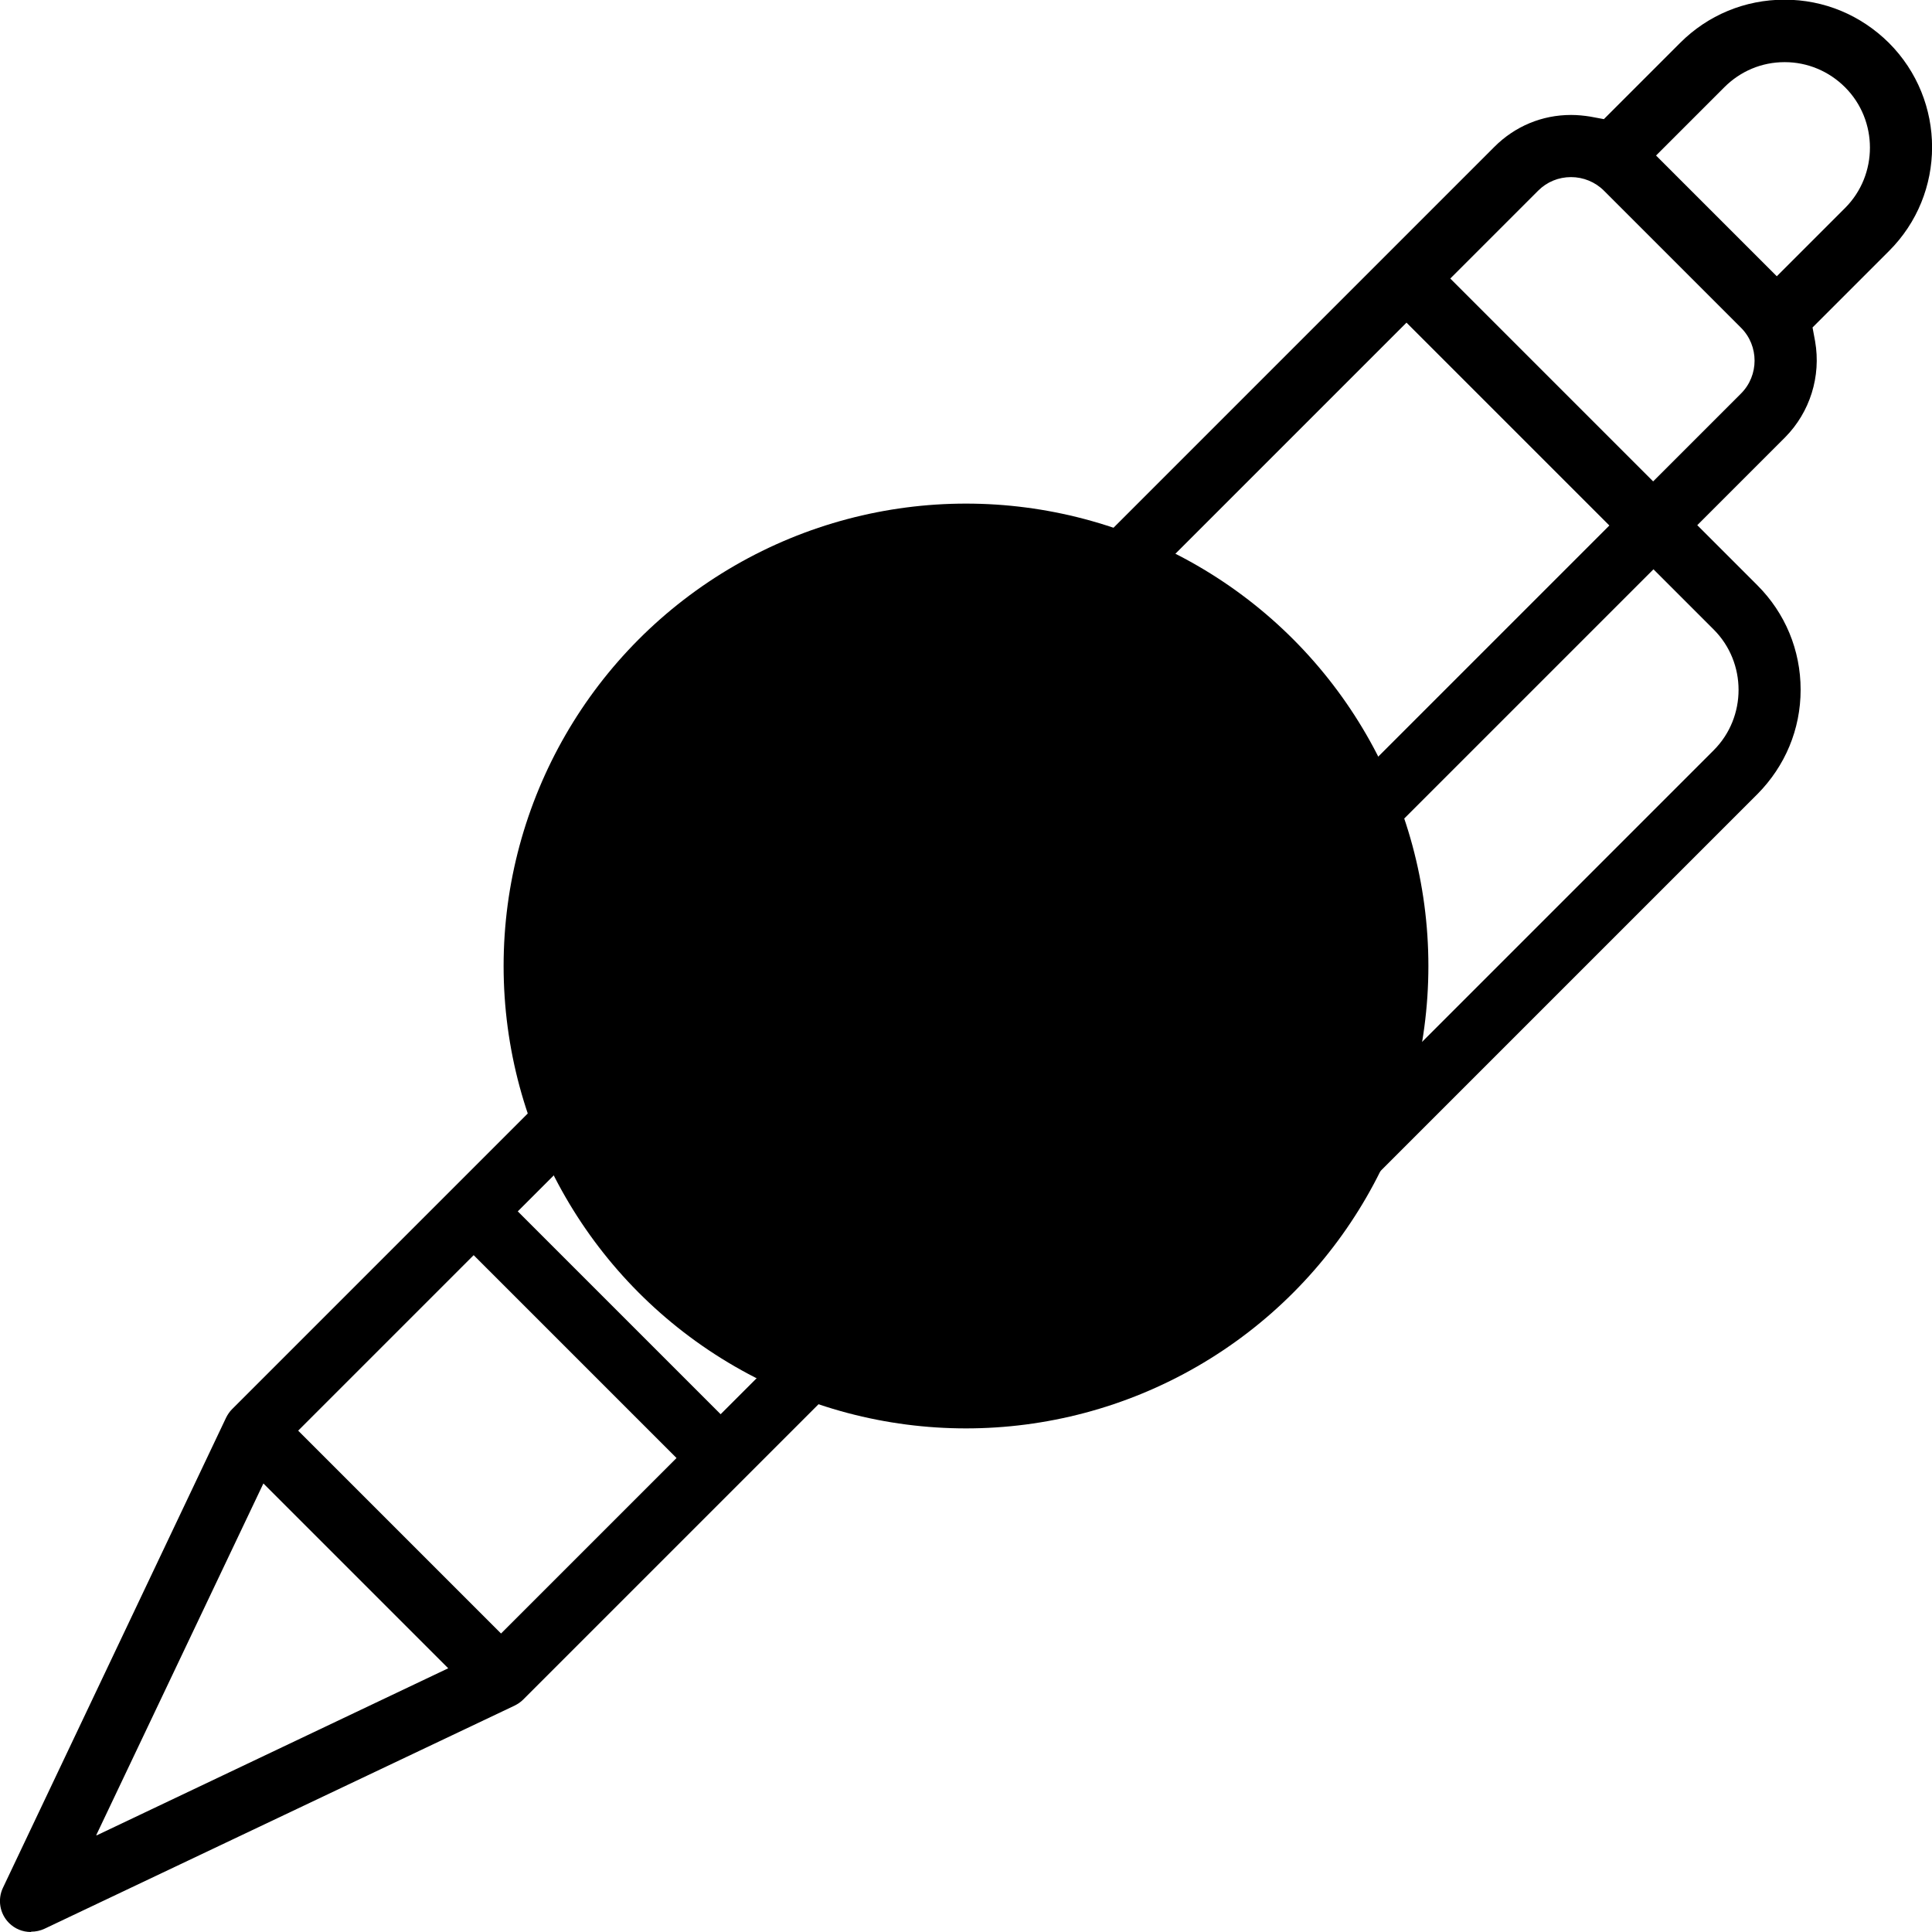
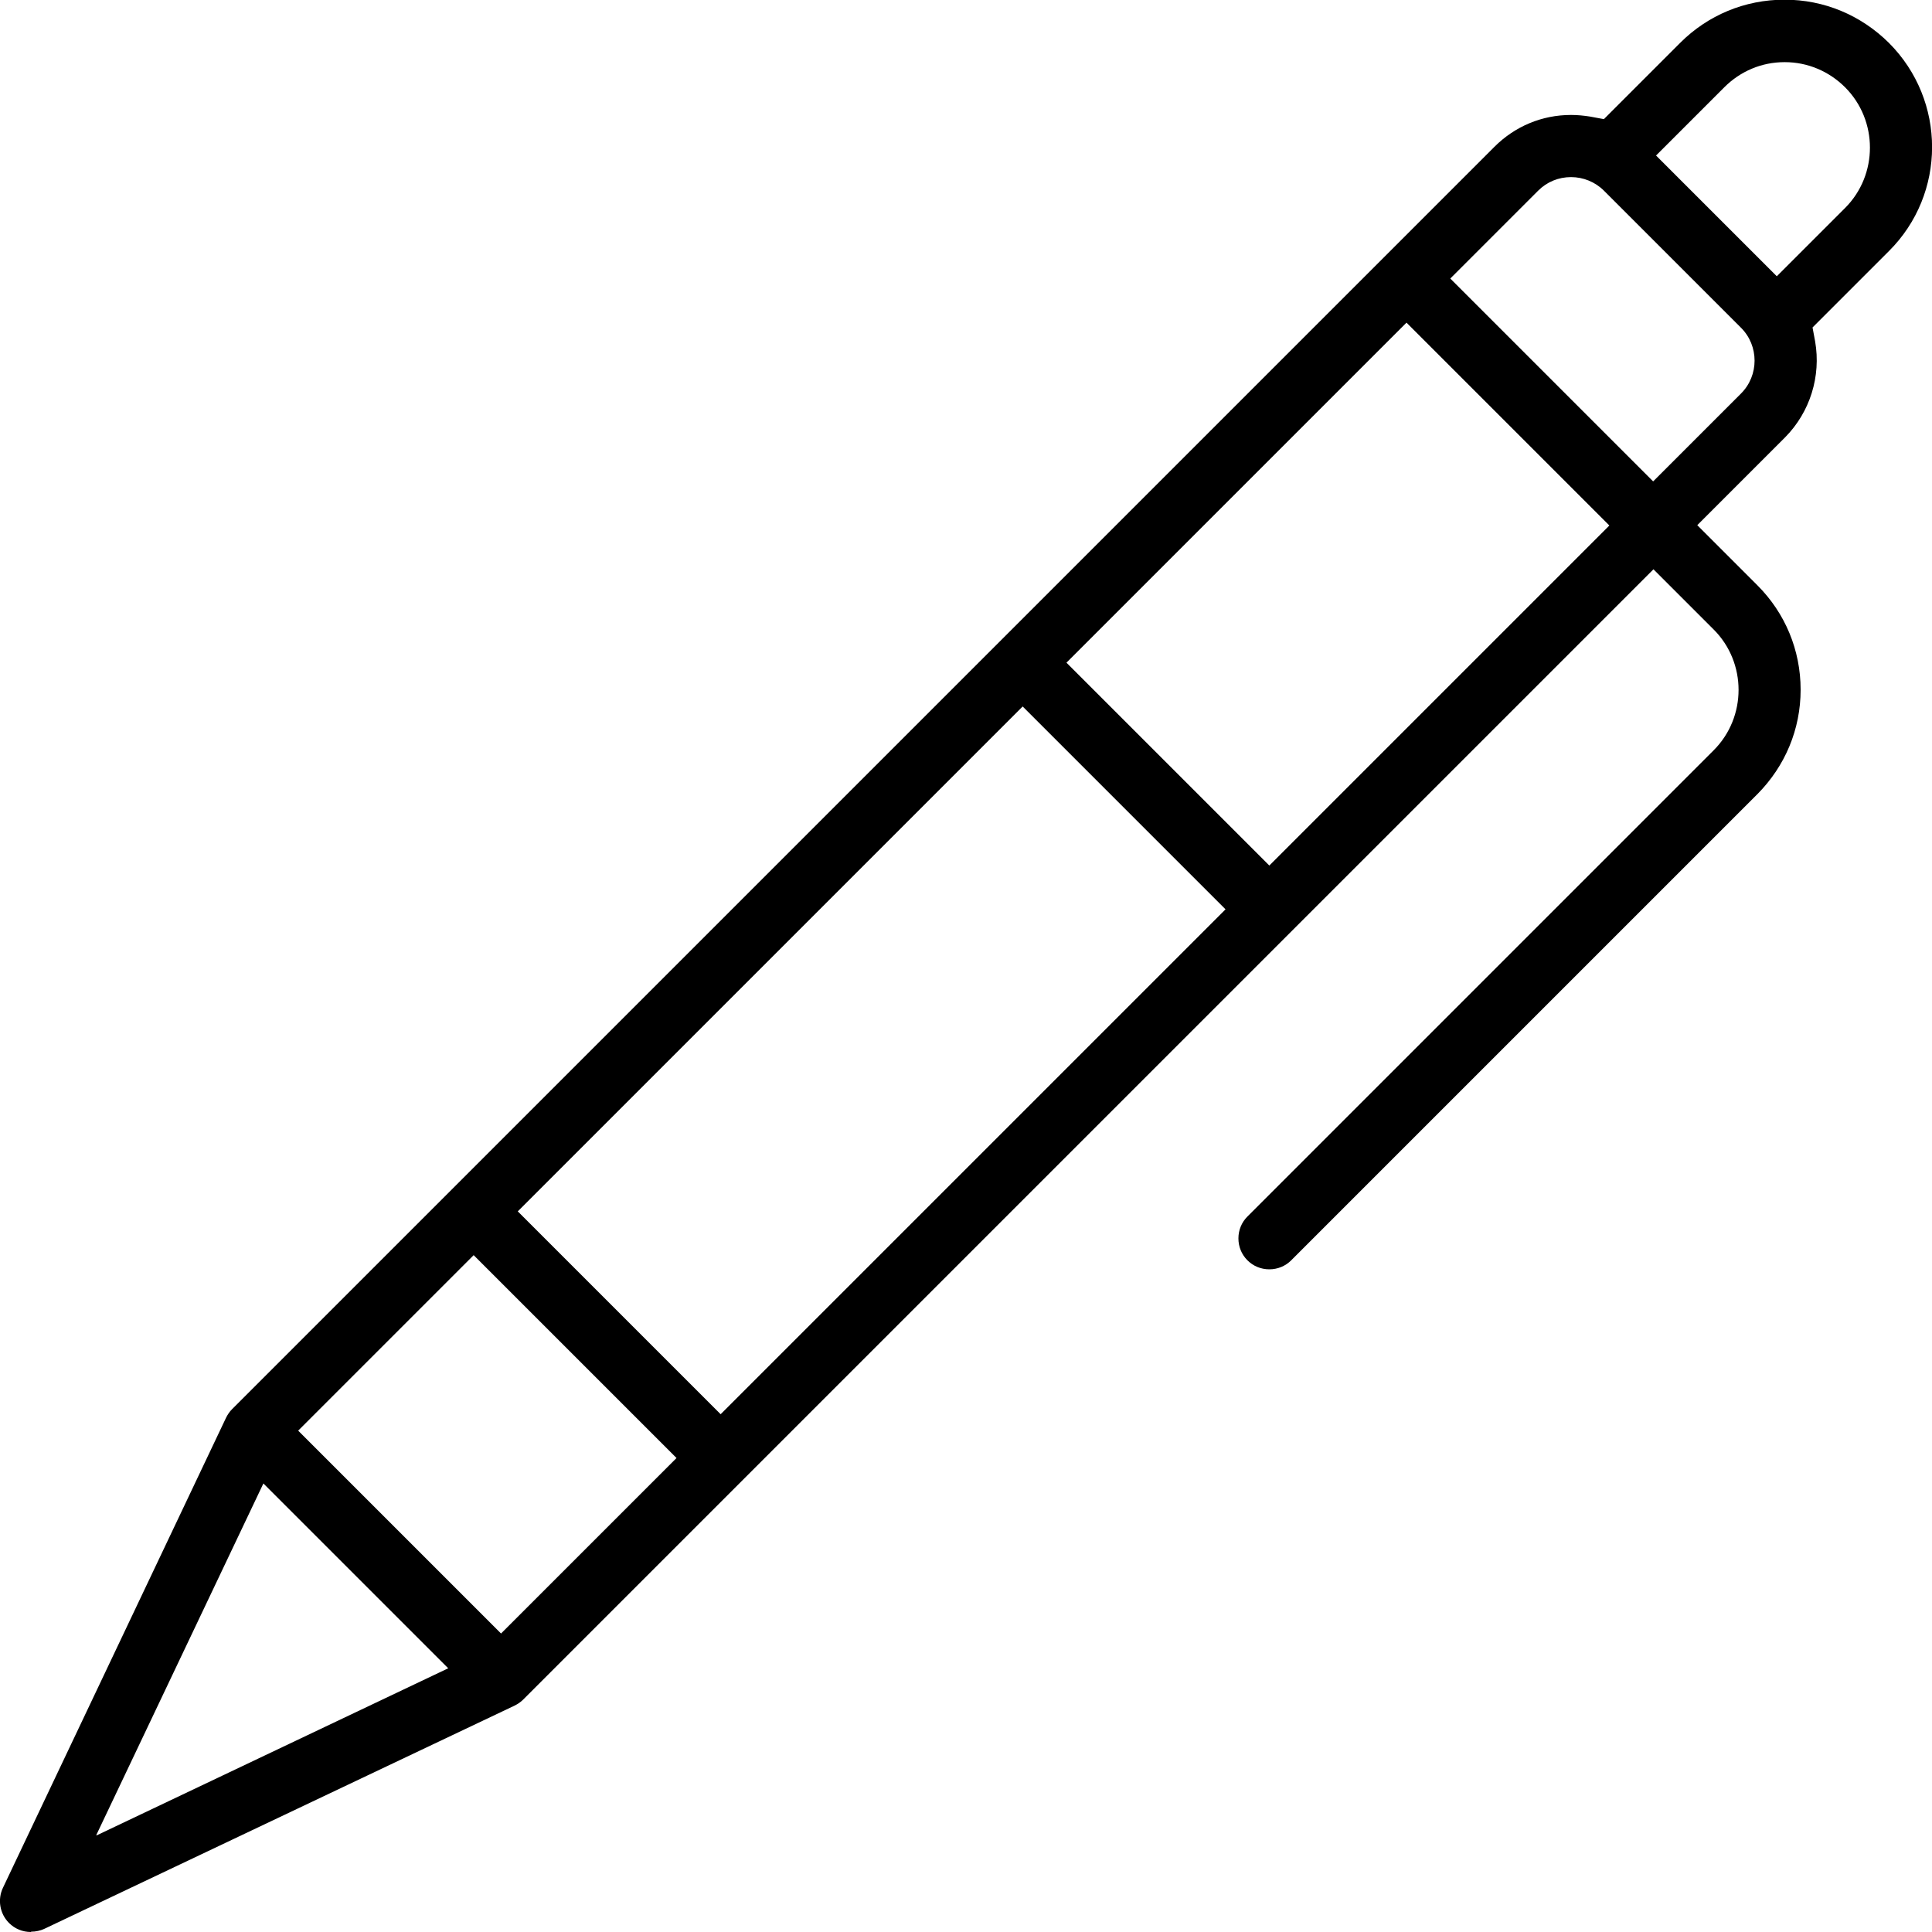
<svg xmlns="http://www.w3.org/2000/svg" id="Layer_1" data-name="Layer 1" viewBox="0 0 60 60">
-   <circle class="cls-2" cx="30" cy="30" r="14.36" />
-   <path class="cls-1" d="M.96,60c-.26,0-.5-.1-.68-.28-.29-.29-.36-.73-.19-1.09l6.93-14.6c.05-.1.11-.19.19-.27L46.41,4.56c.64-.64,1.48-.99,2.38-.99.2,0,.4.02.59.05l.43.08,2.37-2.37c.86-.86,2.01-1.34,3.24-1.34s2.37.48,3.24,1.34c1.79,1.79,1.79,4.69,0,6.47l-2.37,2.37.08.43c.19,1.09-.16,2.2-.93,2.98l-2.73,2.73,1.87,1.87c.86.86,1.34,2.01,1.34,3.24s-.48,2.37-1.34,3.24l-14.48,14.48c-.18.18-.42.28-.68.28s-.5-.1-.68-.28c-.18-.18-.28-.42-.28-.68s.1-.5.28-.68l14.48-14.48c1.03-1.03,1.03-2.72,0-3.75l-1.87-1.87L16.25,52.78c-.08.08-.17.14-.27.19l-14.6,6.93c-.13.06-.27.09-.41.09ZM3,57l10.92-5.19-5.74-5.74-5.19,10.92ZM9.26,44.43l6.3,6.3,5.45-5.45-6.3-6.3-5.45,5.45ZM16.08,37.62l6.3,6.3,15.68-15.68-6.3-6.3-15.68,15.68ZM33.12,20.58l6.3,6.3,10.56-10.56-6.3-6.3-10.56,10.56ZM48.79,5.5c-.39,0-.75.15-1.02.42l-2.73,2.73,6.3,6.3,2.73-2.73c.56-.56.56-1.48,0-2.04l-4.26-4.26c-.27-.27-.64-.42-1.02-.42ZM55.42,1.93c-.71,0-1.37.28-1.87.78l-2.12,2.12,3.75,3.75,2.12-2.12c1.03-1.03,1.03-2.72,0-3.75-.5-.5-1.17-.78-1.87-.78Z" />
+   <path class="cls-1" d="M.96,60c-.26,0-.5-.1-.68-.28-.29-.29-.36-.73-.19-1.09l6.93-14.6c.05-.1.11-.19.19-.27L46.41,4.56c.64-.64,1.48-.99,2.38-.99.2,0,.4.02.59.05l.43.08,2.37-2.37c.86-.86,2.01-1.34,3.24-1.34s2.37.48,3.24,1.34c1.79,1.79,1.79,4.69,0,6.47l-2.37,2.37.08.43c.19,1.09-.16,2.2-.93,2.98l-2.73,2.73,1.87,1.87c.86.86,1.34,2.01,1.34,3.24s-.48,2.37-1.34,3.24l-14.48,14.48c-.18.18-.42.28-.68.28s-.5-.1-.68-.28c-.18-.18-.28-.42-.28-.68s.1-.5.28-.68l14.48-14.48c1.03-1.03,1.03-2.72,0-3.75l-1.87-1.87L16.25,52.78c-.08.08-.17.14-.27.19l-14.6,6.93c-.13.06-.27.09-.41.09ZM3,57l10.92-5.19-5.74-5.74-5.19,10.92ZM9.26,44.43l6.3,6.3,5.45-5.45-6.3-6.3-5.45,5.45ZM16.08,37.62l6.3,6.3,15.68-15.68-6.3-6.3-15.68,15.68M33.12,20.58l6.3,6.3,10.56-10.56-6.3-6.3-10.56,10.56ZM48.79,5.5c-.39,0-.75.15-1.02.42l-2.73,2.73,6.3,6.3,2.73-2.73c.56-.56.56-1.48,0-2.04l-4.26-4.26c-.27-.27-.64-.42-1.02-.42ZM55.42,1.93c-.71,0-1.37.28-1.87.78l-2.12,2.12,3.75,3.75,2.12-2.12c1.03-1.03,1.03-2.72,0-3.75-.5-.5-1.17-.78-1.87-.78Z" />
</svg>